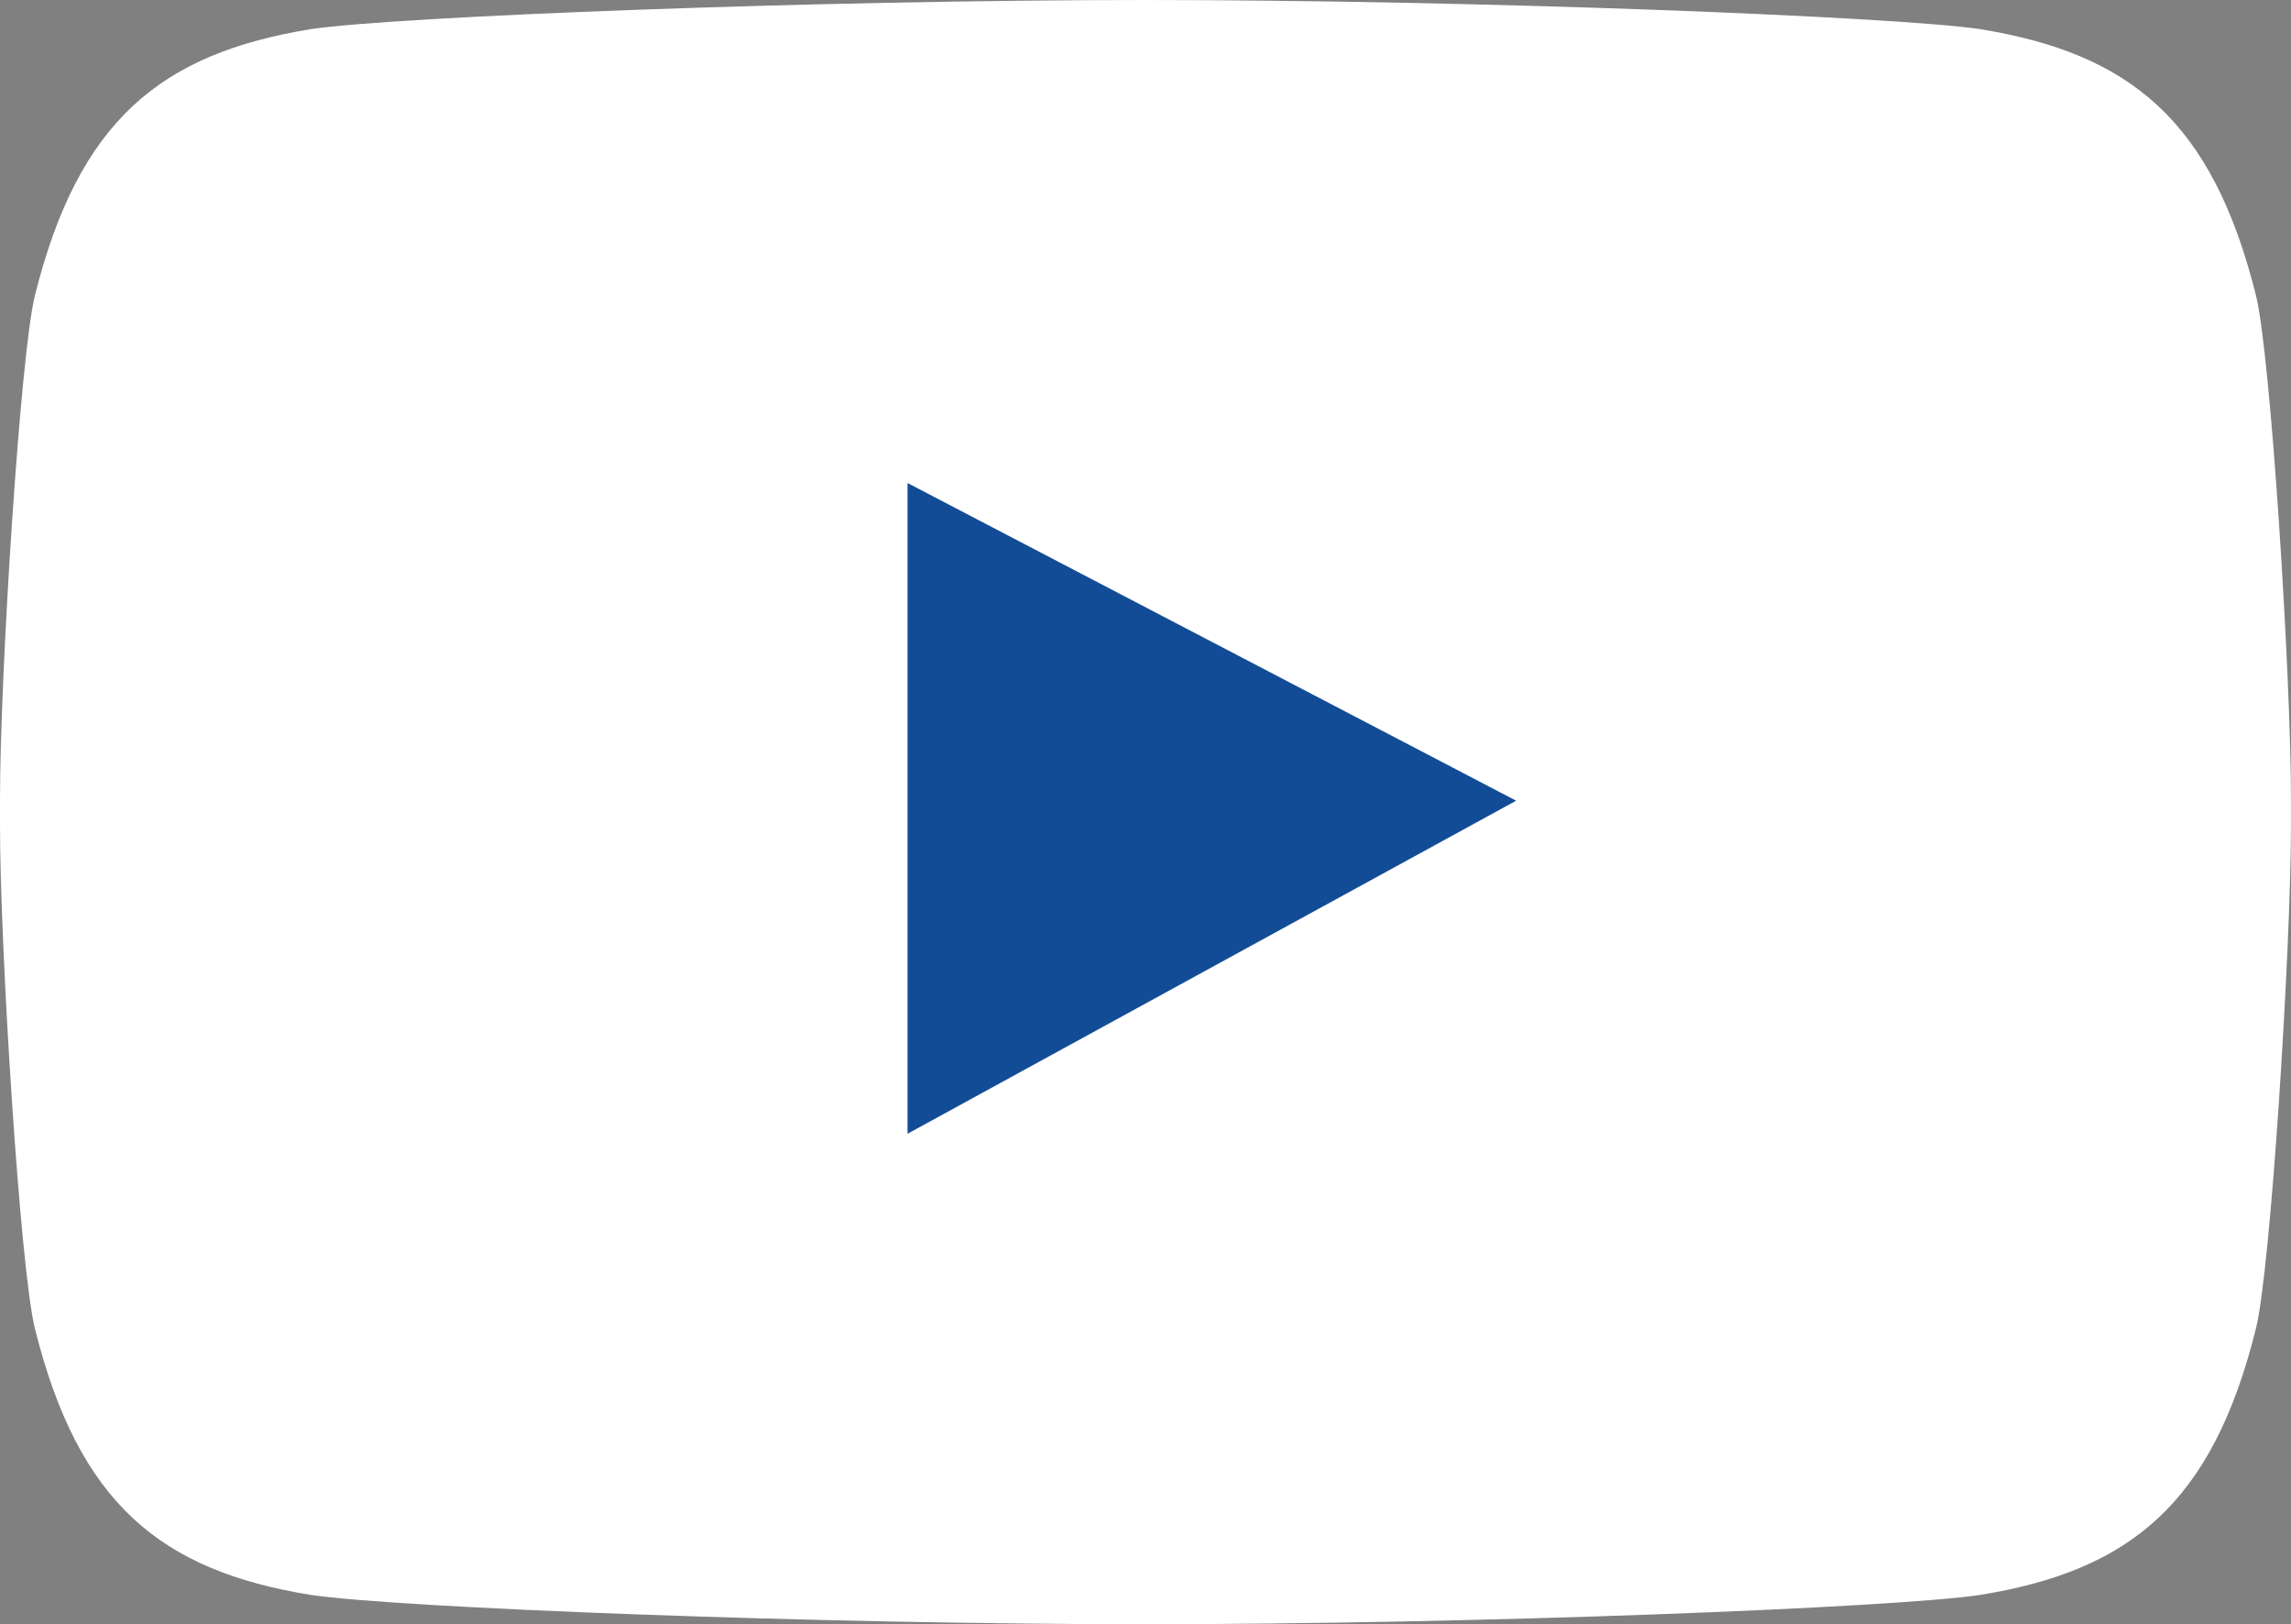
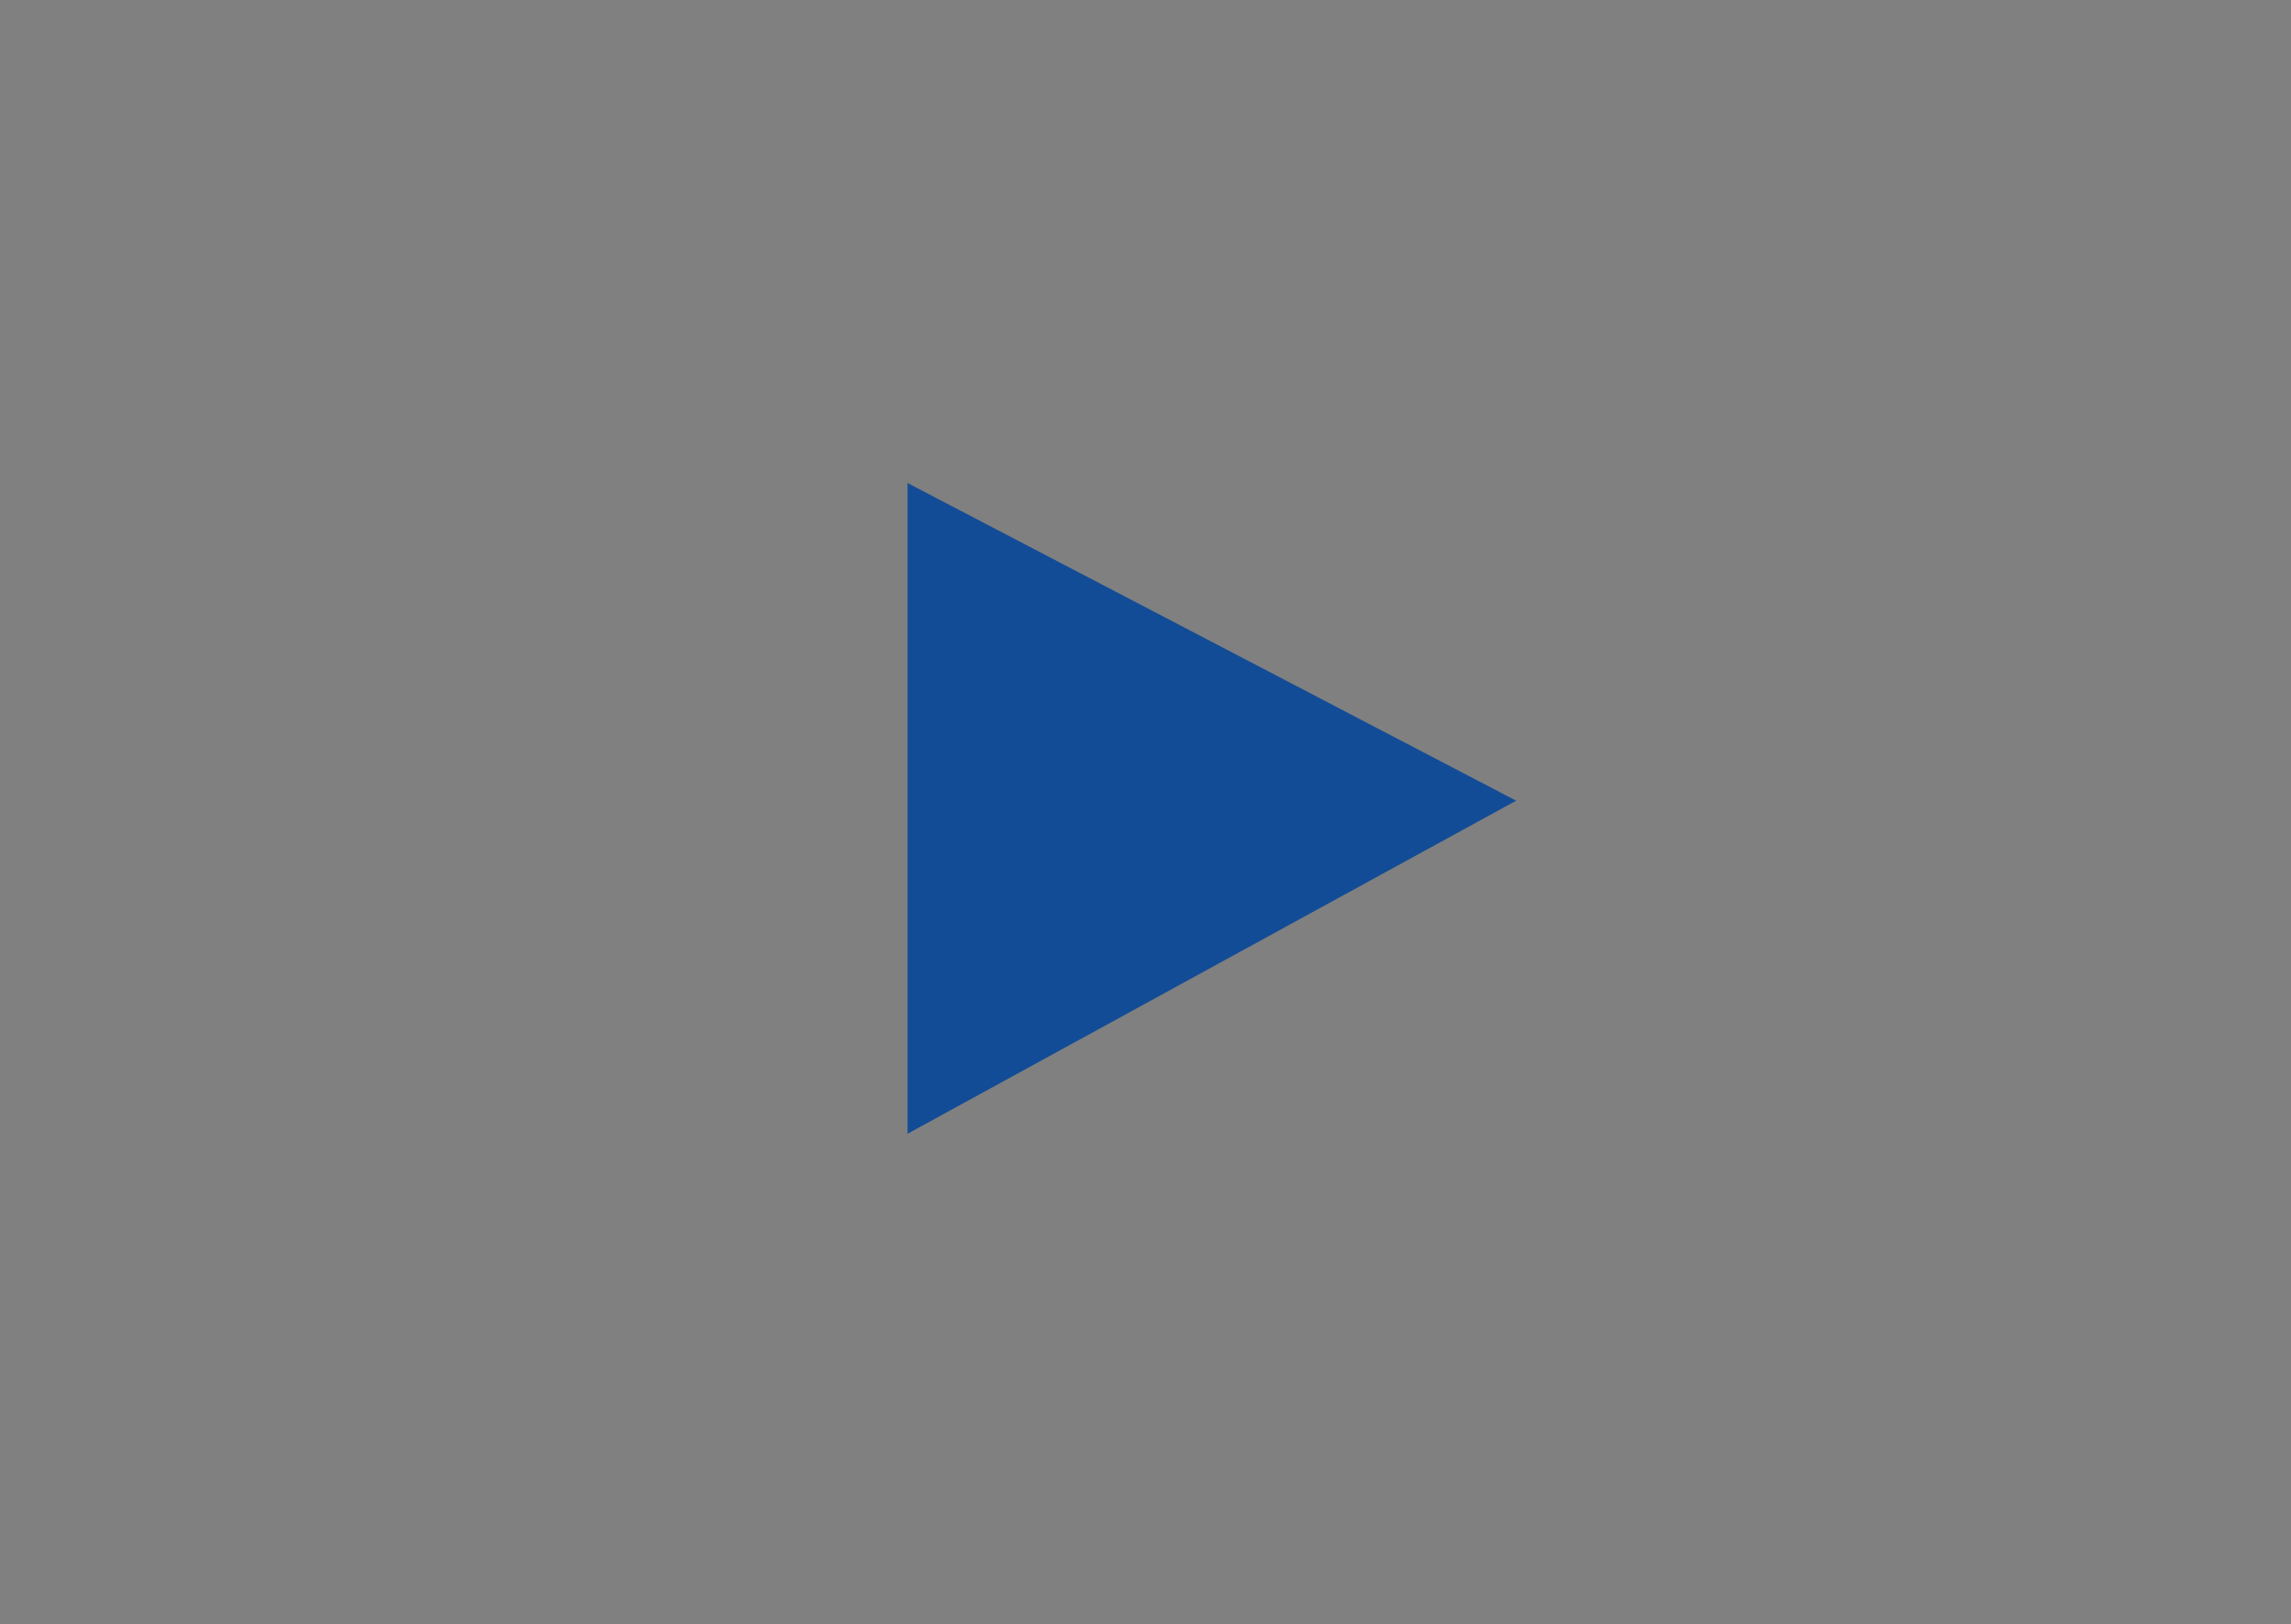
<svg xmlns="http://www.w3.org/2000/svg" version="1.1" id="Layer_1" x="0px" y="0px" width="59.98px" height="42.52px" viewBox="0 0 59.98 42.52" enable-background="new 0 0 59.98 42.52" xml:space="preserve">
  <rect x="0" y="0" width="59.98" height="42.52" fill="#808080" stroke="none" />
  <g>
    <g>
-       <path fill="#FFFFFF" d="M59.062,7.731c-1.141-4.57-3.286-6.332-7.234-6.97C49.556,0.43,38.637,0,29.971,0h0.036    C21.34,0,10.423,0.429,8.148,0.761C4.202,1.4,2.058,3.16,0.915,7.731C0.531,9.269,0,17.692,0,20.908v0.703    c0,3.213,0.529,11.636,0.915,13.174c1.144,4.572,3.287,6.334,7.233,6.969c2.274,0.335,13.194,0.766,21.859,0.766h-0.036    c8.666,0,19.585-0.429,21.856-0.766c3.947-0.635,6.095-2.396,7.234-6.969c0.386-1.538,0.918-9.959,0.918-13.174v-0.703    C59.98,17.692,59.447,9.269,59.062,7.731z" />
-     </g>
+       </g>
    <polygon id="Play" fill="#134C96" points="23.76,12.645 39.694,20.961 23.76,29.68  " />
  </g>
</svg>